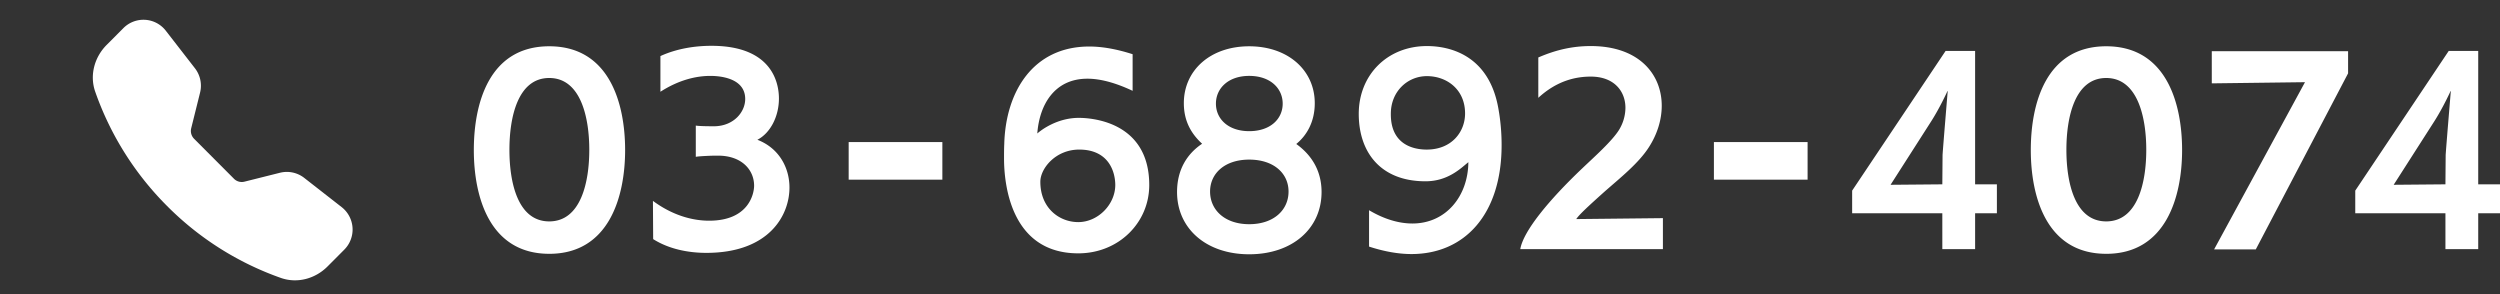
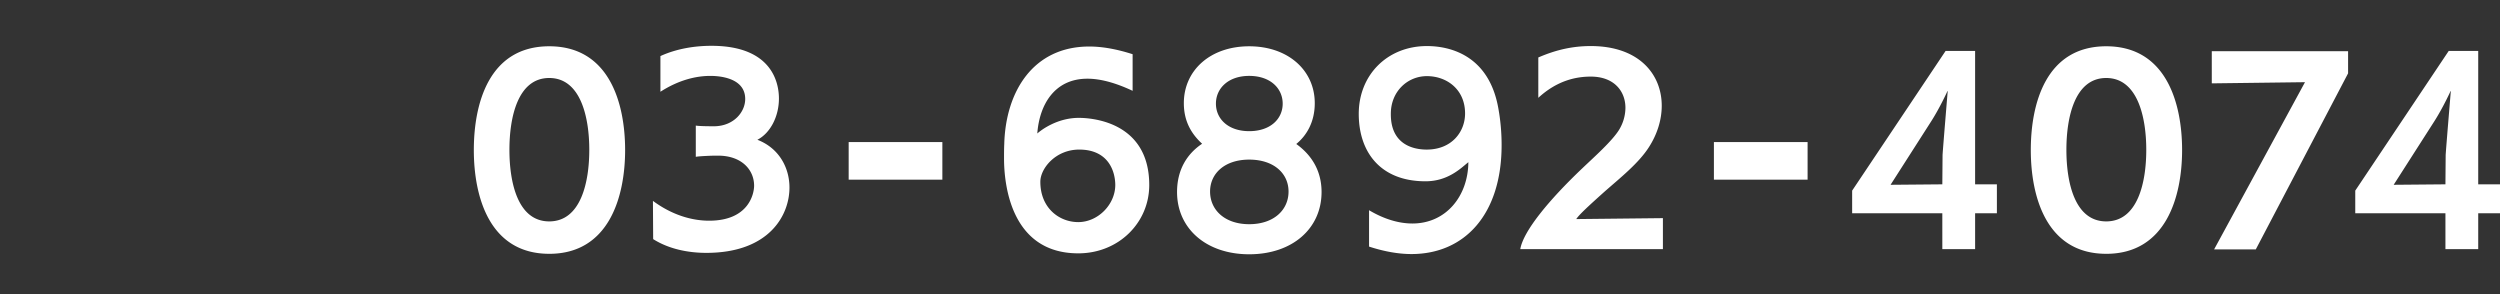
<svg xmlns="http://www.w3.org/2000/svg" width="272" height="32" fill="none">
  <rect width="100%" height="100%" fill="#333333" stroke="none" />
-   <path fill-rule="evenodd" clip-rule="evenodd" d="M13.43 3.054a3.081 3.081 0 012.37-.898 3.075 3.075 0 012.24 1.187l3.171 4.086c.581.75.786 1.726.557 2.647l-.966 3.881a1.208 1.208 0 00.314 1.14l4.34 4.353a1.2 1.2 0 001.137.316l3.867-.97a3.08 3.08 0 012.639.558l4.073 3.18a3.098 3.098 0 01.288 4.626l-1.826 1.832c-1.307 1.311-3.261 1.887-5.082 1.244a32.841 32.841 0 01-12.382-7.832 32.972 32.972 0 01-7.808-12.42c-.64-1.825-.065-3.786 1.242-5.098l1.827-1.832z" fill="#fff" />
  <path d="M269.63 27.107h-3.567V23.2h-9.811v-2.46L266.42 5.542h3.21v14.511H272V23.2h-2.37v3.907zm-3.567-7.053l.025-3.17c0-.254.561-6.977.561-6.977h-.026s-.789 1.75-1.758 3.272l-4.434 6.926 5.632-.05zm-20.631 7.078h-4.536l9.887-18.19-10.141.128V5.569h14.83v2.41l-10.04 19.153zm-16.276.482c-6.523 0-8.205-6.24-8.205-11.289 0-5.074 1.656-11.29 8.205-11.29s8.256 6.216 8.256 11.29c0 5.049-1.732 11.29-8.256 11.29zm0-3.526c3.44 0 4.358-4.262 4.358-7.788 0-3.501-.918-7.814-4.358-7.814-3.44 0-4.332 4.313-4.332 7.814 0 3.526.892 7.788 4.332 7.788zm-14.264 3.019h-3.567V23.2h-9.811v-2.46l10.167-15.197h3.211v14.511h2.37V23.2h-2.37v3.907zm-3.567-7.053l.025-3.17c0-.254.561-6.977.561-6.977h-.026s-.79 1.75-1.758 3.272l-4.434 6.926 5.632-.05zm-14.659-.509h-10.193V15.46h10.193v4.085zm-15.742 7.562h-15.518c.331-1.979 3.159-5.378 6.676-8.727 1.3-1.243 3.313-3.019 4.077-4.262a4.662 4.662 0 00.688-2.385c0-1.8-1.223-3.399-3.771-3.399-1.657 0-3.695.457-5.708 2.309v-4.39c1.987-.862 3.797-1.242 5.708-1.242 5.249 0 7.721 3.07 7.721 6.494 0 1.522-.484 3.095-1.402 4.516-1.121 1.75-3.109 3.323-4.867 4.87-1.554 1.396-2.701 2.436-3.032 2.944l9.428-.102v3.374zm-31.971-.279v-3.957c1.707 1.014 3.312 1.446 4.714 1.446 3.669 0 6.064-2.994 6.09-6.673-.815.66-2.217 2.08-4.663 2.08-4.918 0-7.262-3.196-7.262-7.331 0-4.262 3.134-7.382 7.415-7.382 2.701 0 6.778 1.141 7.772 6.773.254 1.396.356 2.74.356 4.008 0 7.535-4.026 11.848-9.81 11.848-1.427 0-2.981-.28-4.612-.812zm2.37-14.46v.076c0 3.298 2.471 3.83 3.898 3.83 2.727 0 4.179-1.928 4.179-3.932 0-2.613-1.987-4.059-4.153-4.059-2.115 0-3.924 1.675-3.924 4.085zm-10.289 3.297c1.554 1.117 2.752 2.791 2.752 5.227 0 3.957-3.16 6.773-7.874 6.773-4.689 0-7.849-2.816-7.849-6.773 0-2.436 1.096-4.161 2.727-5.252-1.096-1.015-1.988-2.36-1.988-4.414 0-3.577 2.88-6.19 7.11-6.19s7.135 2.613 7.135 6.19c0 2.055-.892 3.526-2.013 4.44zm-1.478-4.388c0-1.65-1.325-3.02-3.644-3.02-2.294 0-3.619 1.37-3.619 3.02 0 1.649 1.325 2.993 3.619 2.993 2.319 0 3.644-1.344 3.644-2.993zm.637 9.564c0-1.979-1.606-3.476-4.281-3.476-2.65 0-4.256 1.497-4.256 3.476 0 2.004 1.606 3.551 4.256 3.551 2.675 0 4.281-1.547 4.281-3.551zM123.229 5.898v3.983c-1.937-.913-3.568-1.319-4.918-1.319-3.593 0-5.224 2.842-5.453 5.962.509-.457 2.242-1.7 4.51-1.7.866 0 7.67.127 7.67 7.307 0 4.11-3.338 7.433-7.721 7.433-7.466 0-8.078-7.763-8.078-10.326 0-.532 0-1.065.026-1.598.153-5.632 3.108-10.579 9.25-10.579 1.401 0 2.981.28 4.714.837zm-1.886 14.258c0-1.573-.79-3.882-3.924-3.882-2.574 0-4.23 2.055-4.23 3.501 0 2.867 2.064 4.39 4.128 4.39 2.115 0 4.001-1.878 4.026-4.01zm-18.814-.611H92.335V15.46h10.194v4.085zm-31.465 6.471l-.025-4.16c2.165 1.598 4.331 2.156 6.115 2.156 4.358 0 4.893-2.994 4.893-3.805 0-1.725-1.35-3.273-3.924-3.273h-.306c-.332 0-1.708.05-2.115.127v-3.4c.102.026.586.077 2.013.077 2.115-.026 3.363-1.548 3.363-2.969 0-2.41-3.058-2.511-3.796-2.511-1.53 0-3.415.431-5.428 1.725V6.1c1.835-.837 3.822-1.116 5.555-1.116 6.88 0 7.339 4.39 7.339 5.734 0 1.928-.918 3.754-2.345 4.49 2.32.888 3.491 2.994 3.491 5.2 0 3.045-2.242 7.104-9.046 7.104-2.013 0-4.102-.431-5.784-1.497zm-11.307 1.598c-6.523 0-8.205-6.24-8.205-11.289 0-5.074 1.656-11.29 8.205-11.29s8.256 6.216 8.256 11.29c0 5.049-1.733 11.29-8.256 11.29zm0-3.526c3.44 0 4.357-4.262 4.357-7.788 0-3.501-.917-7.814-4.357-7.814-3.44 0-4.332 4.313-4.332 7.814 0 3.526.892 7.788 4.332 7.788z" fill="#fff" />
</svg>